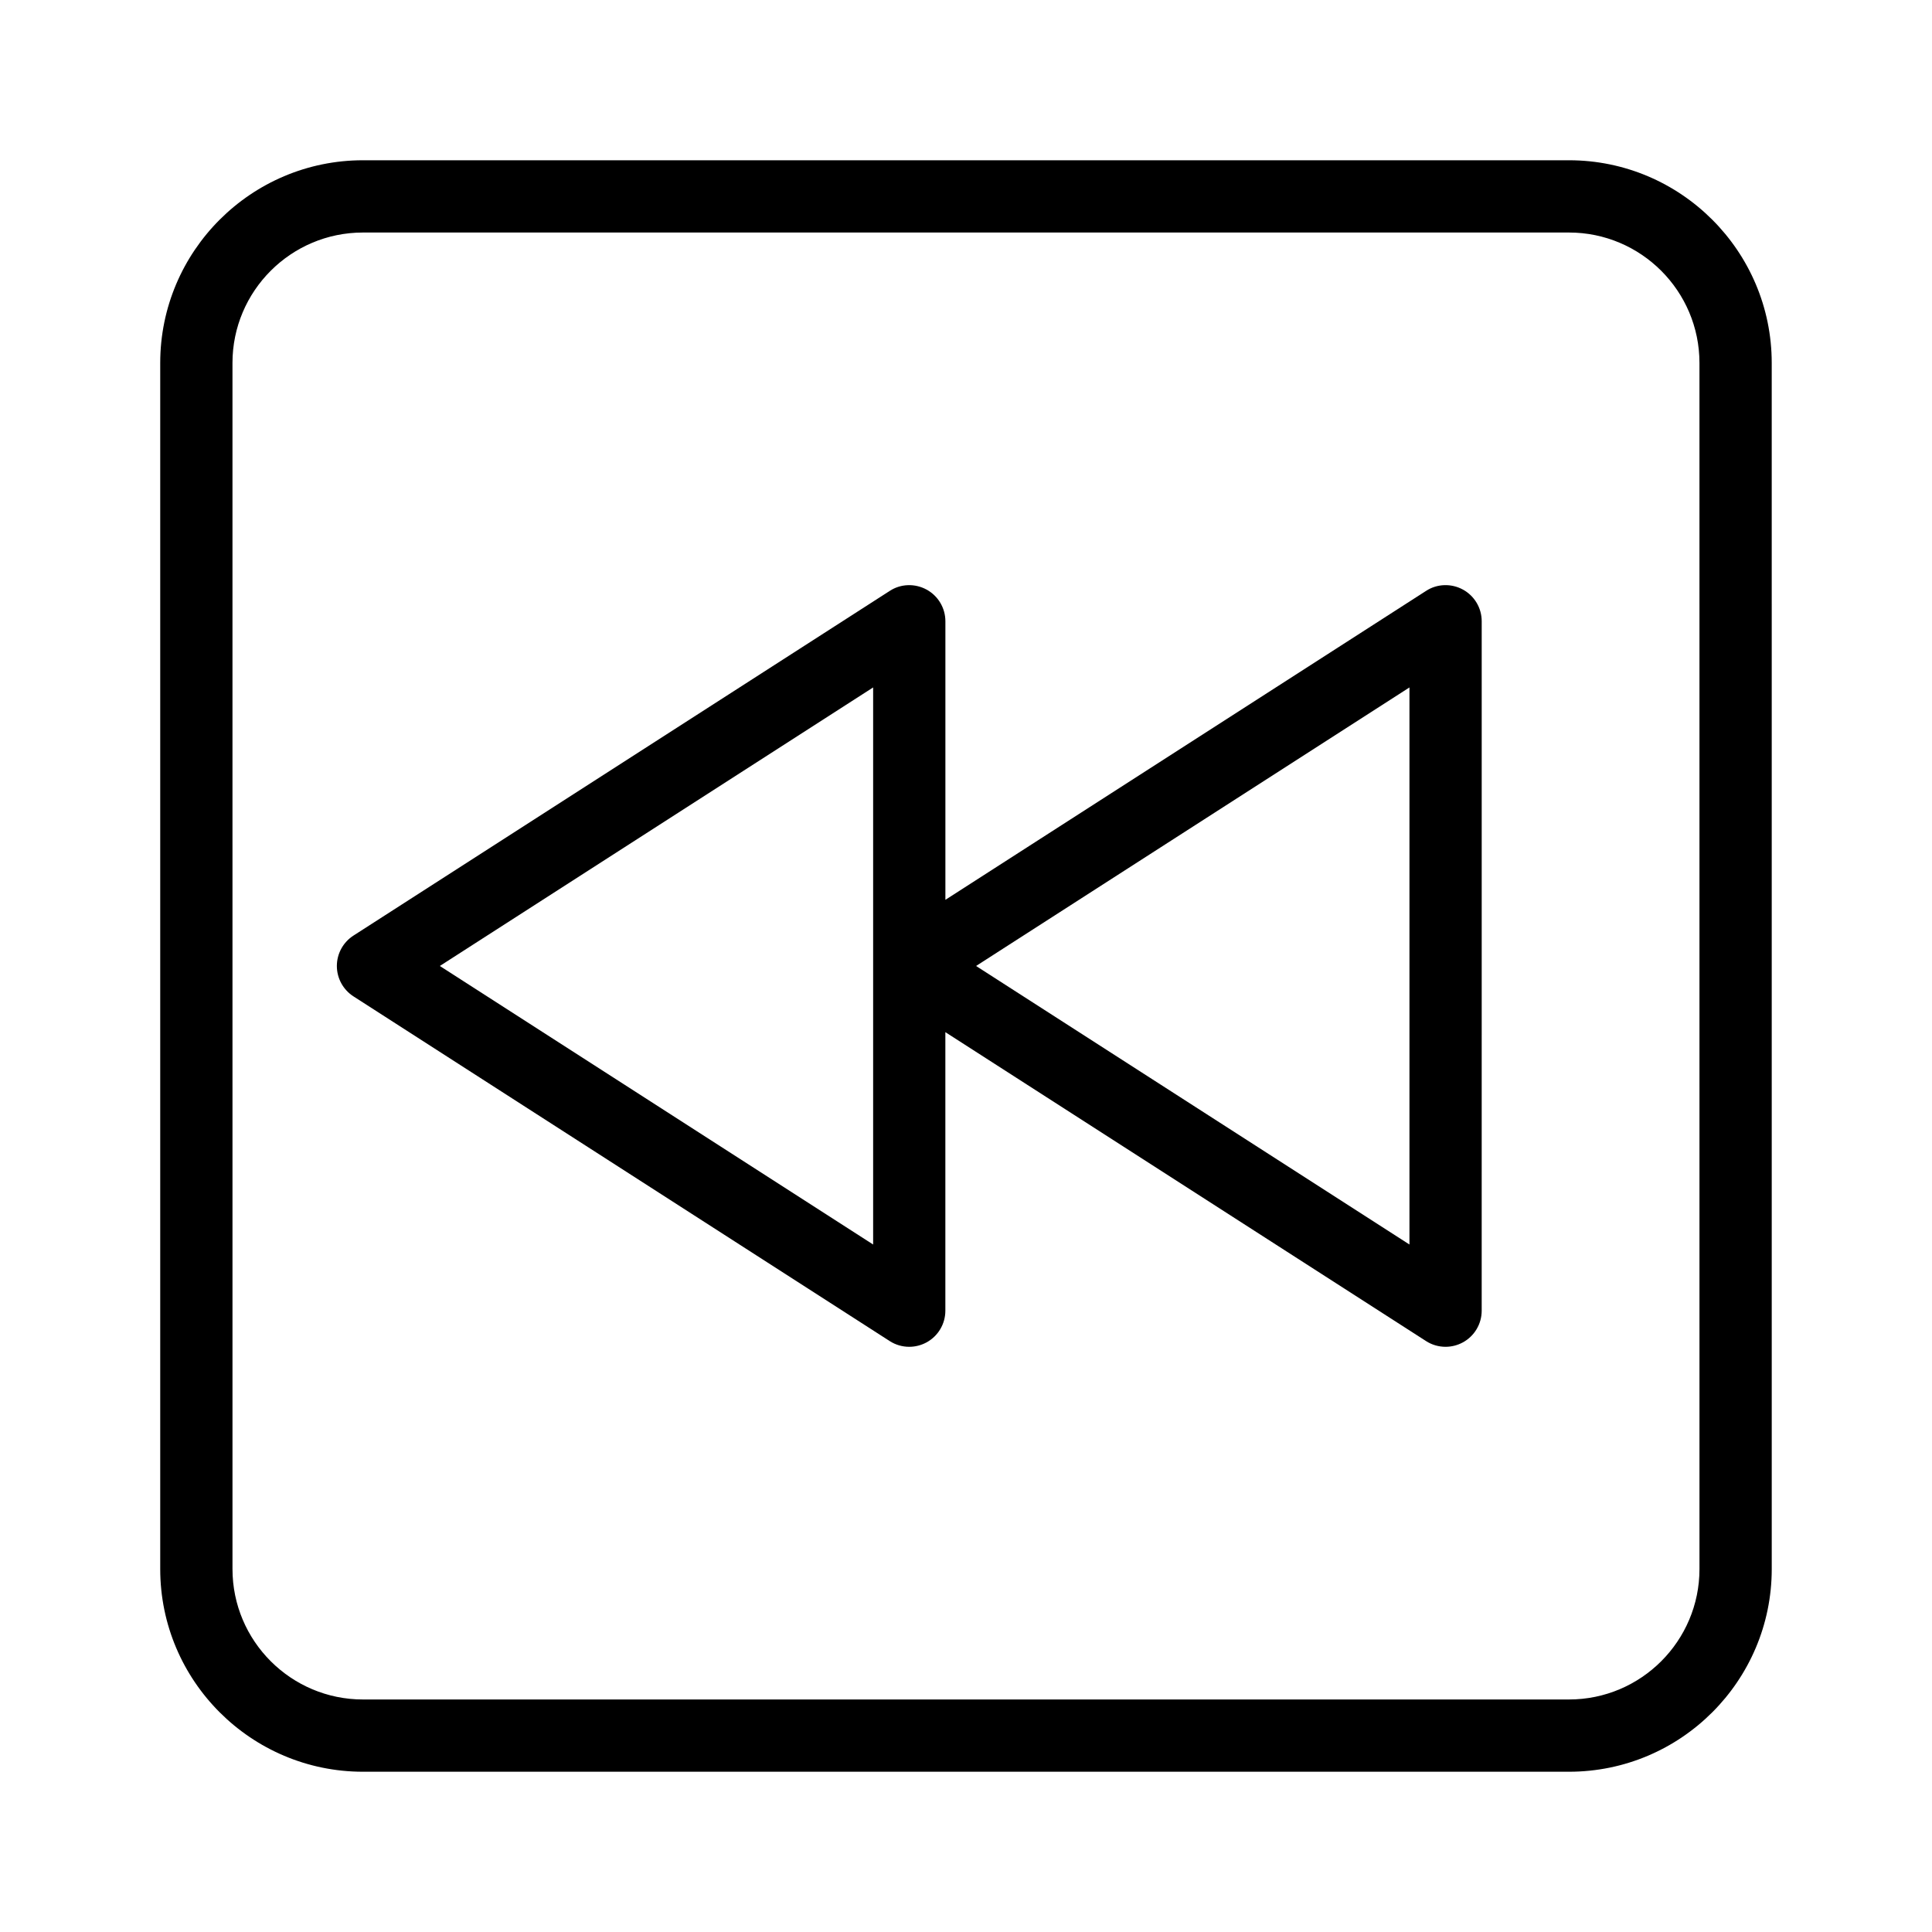
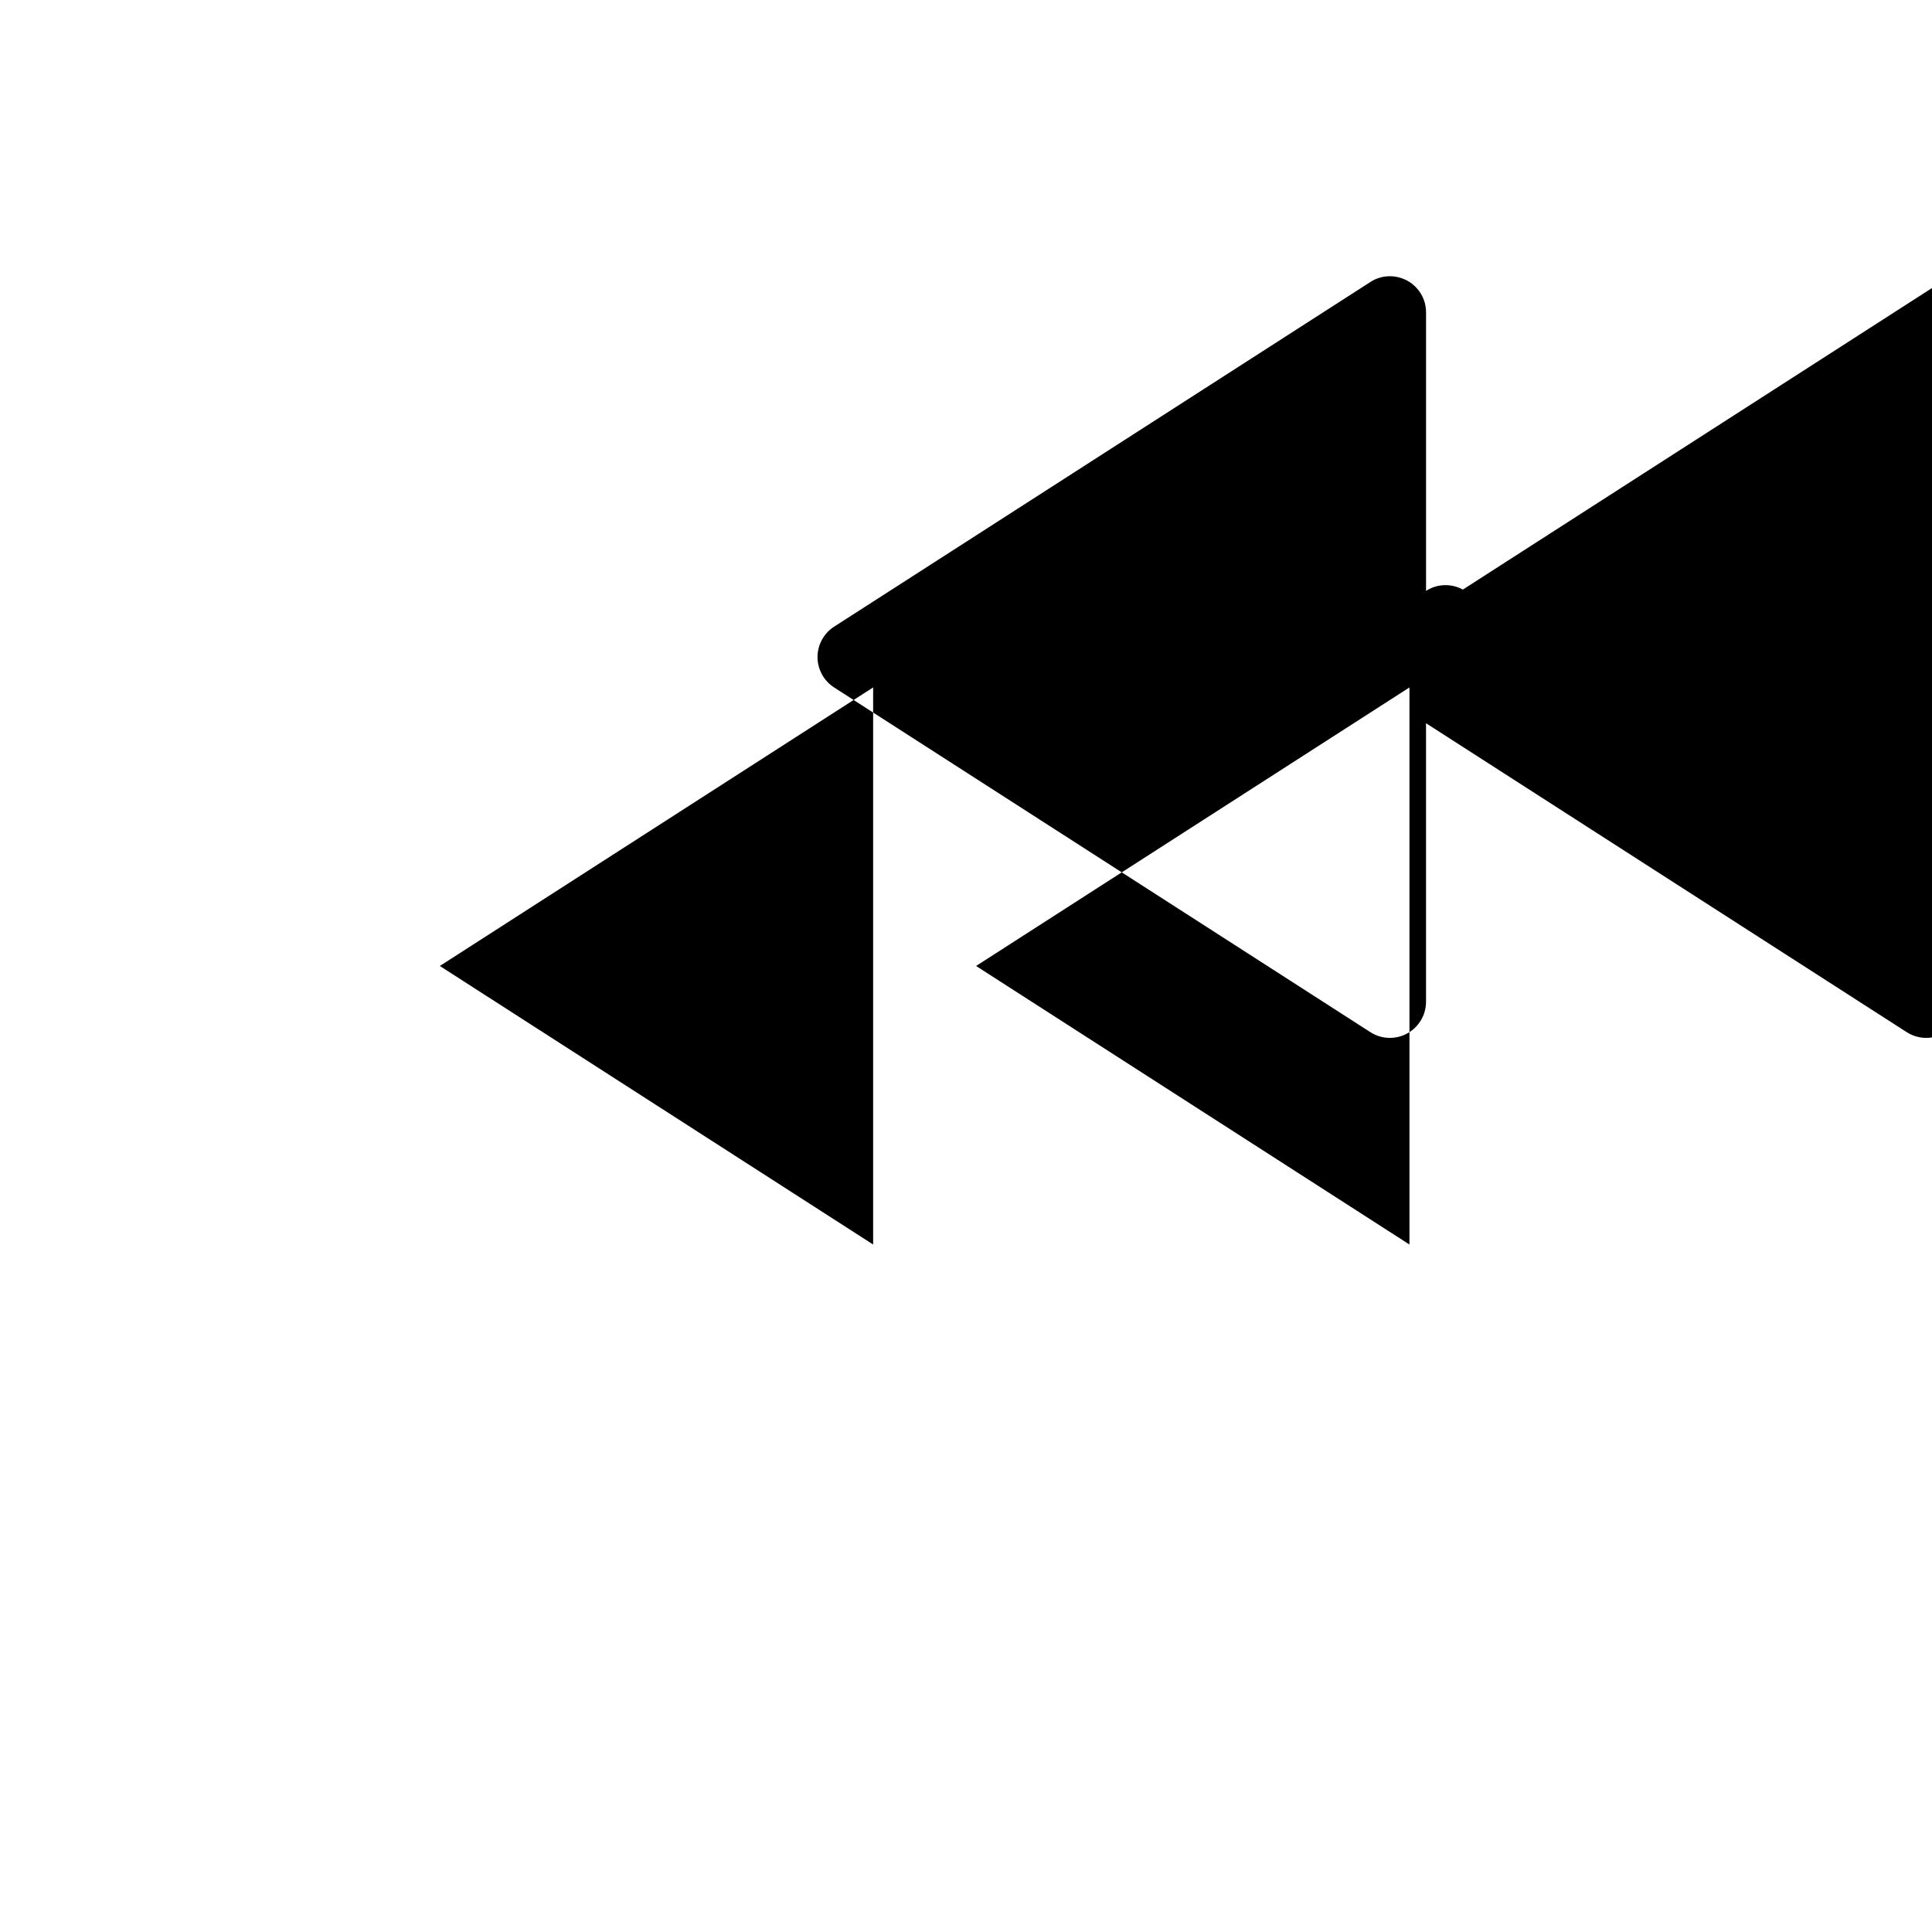
<svg xmlns="http://www.w3.org/2000/svg" fill="#000000" width="800px" height="800px" version="1.1" viewBox="144 144 512 512">
  <g>
-     <path d="m559.8 186.47h-319.61c-29.625 0-53.73 24.098-53.73 53.719v319.62c0 29.625 24.105 53.719 53.73 53.719h319.61c29.625 0 53.73-24.098 53.73-53.719l-0.004-319.62c0-29.621-24.105-53.719-53.727-53.719zm34.578 373.34c0 19.066-15.504 34.57-34.578 34.57h-319.61c-19.074 0-34.578-15.504-34.578-34.57l-0.004-319.62c0-19.066 15.504-34.57 34.578-34.57h319.61c19.074 0 34.578 15.504 34.578 34.57z" />
-     <path d="m531.68 300.24c-3.047-1.664-6.824-1.57-9.762 0.355l-127.38 81.867v-73.812c0-3.508-1.906-6.723-4.992-8.406-3.066-1.664-6.824-1.57-9.762 0.355l-142.12 91.344c-2.731 1.758-4.394 4.797-4.394 8.051 0 3.254 1.664 6.293 4.394 8.051l142.11 91.348c1.57 1.02 3.387 1.523 5.18 1.523 1.57 0 3.16-0.395 4.582-1.168 3.086-1.684 4.992-4.898 4.992-8.406v-73.812l127.38 81.863c1.57 1.02 3.387 1.523 5.18 1.523 1.57 0 3.16-0.395 4.582-1.168 3.086-1.684 4.992-4.898 4.992-8.406l0.004-182.7c0-3.504-1.906-6.723-4.992-8.406zm-156.29 173.57-114.83-73.816 114.83-73.816zm142.13 0-114.85-73.816 114.85-73.816z" />
+     <path d="m531.68 300.24c-3.047-1.664-6.824-1.57-9.762 0.355v-73.812c0-3.508-1.906-6.723-4.992-8.406-3.066-1.664-6.824-1.57-9.762 0.355l-142.12 91.344c-2.731 1.758-4.394 4.797-4.394 8.051 0 3.254 1.664 6.293 4.394 8.051l142.11 91.348c1.57 1.02 3.387 1.523 5.18 1.523 1.57 0 3.16-0.395 4.582-1.168 3.086-1.684 4.992-4.898 4.992-8.406v-73.812l127.38 81.863c1.57 1.02 3.387 1.523 5.18 1.523 1.57 0 3.16-0.395 4.582-1.168 3.086-1.684 4.992-4.898 4.992-8.406l0.004-182.7c0-3.504-1.906-6.723-4.992-8.406zm-156.29 173.57-114.83-73.816 114.83-73.816zm142.13 0-114.85-73.816 114.85-73.816z" />
  </g>
</svg>